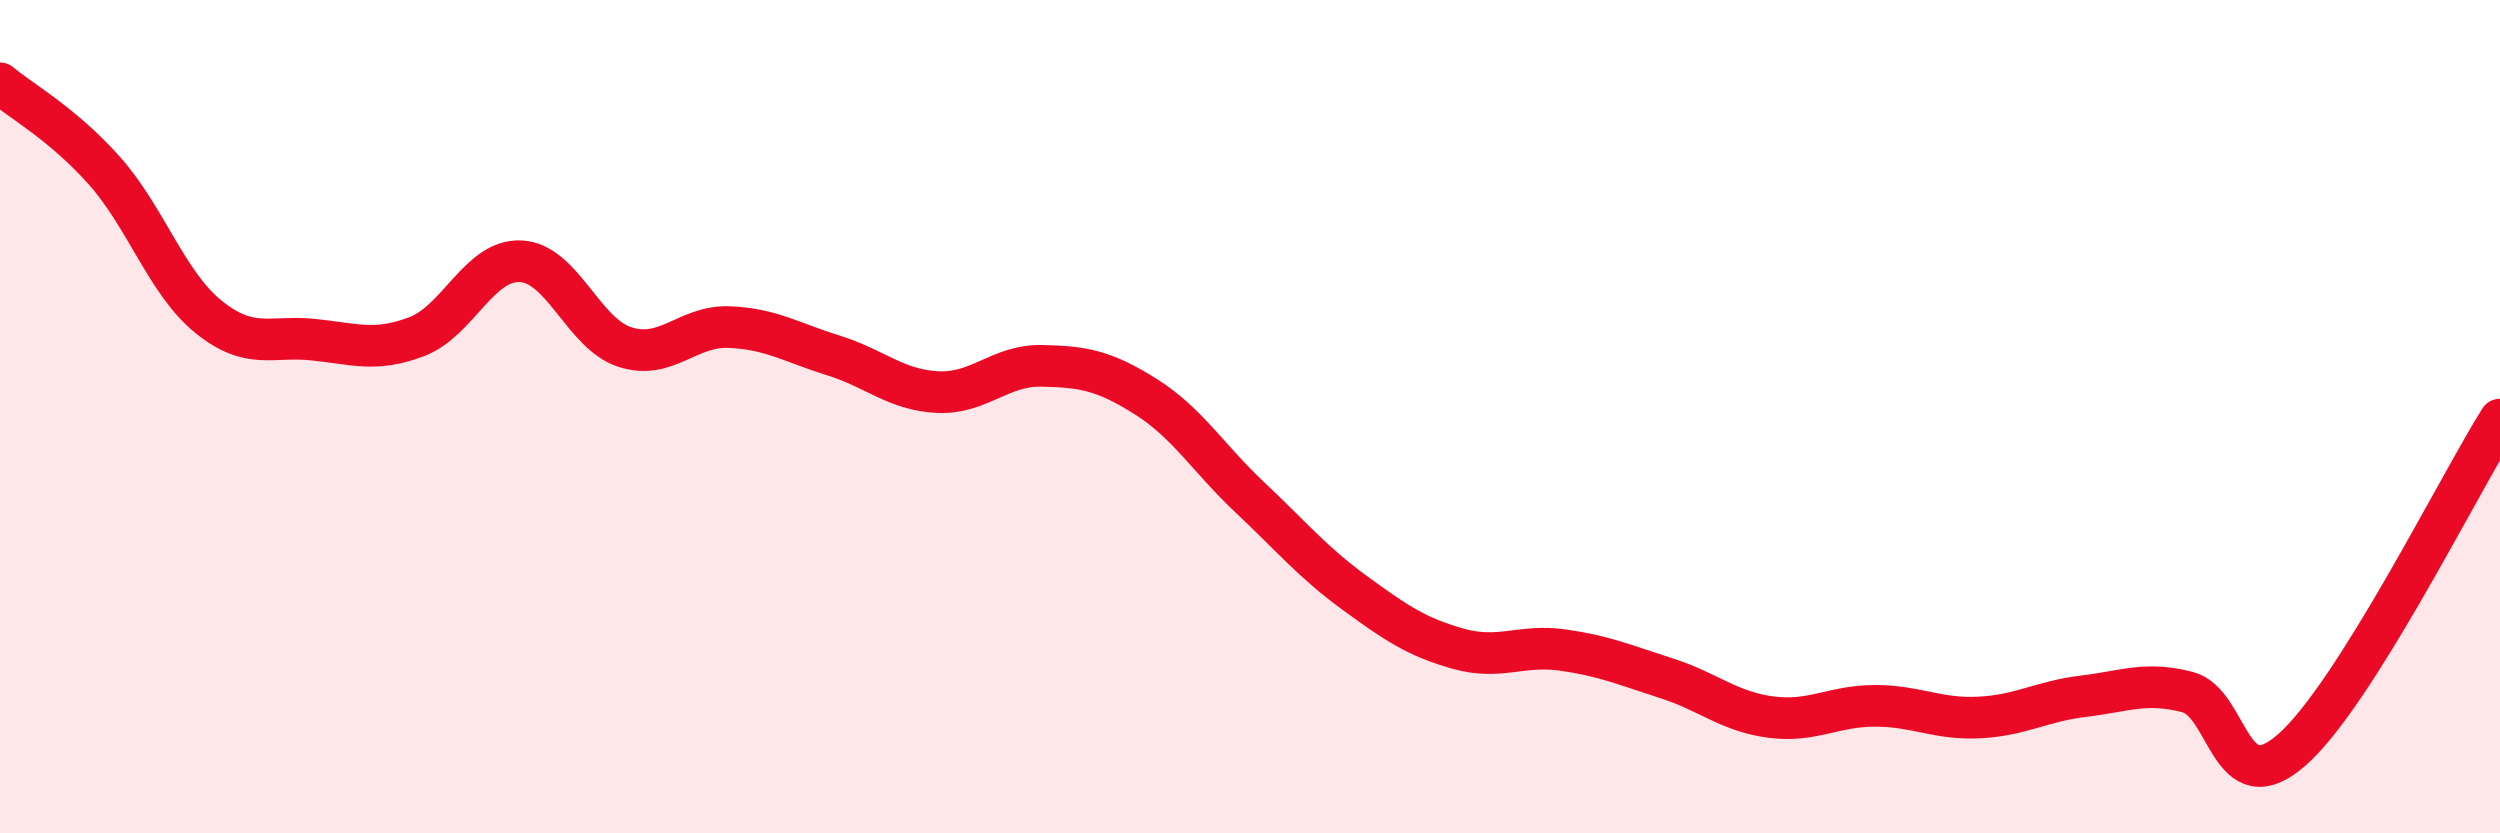
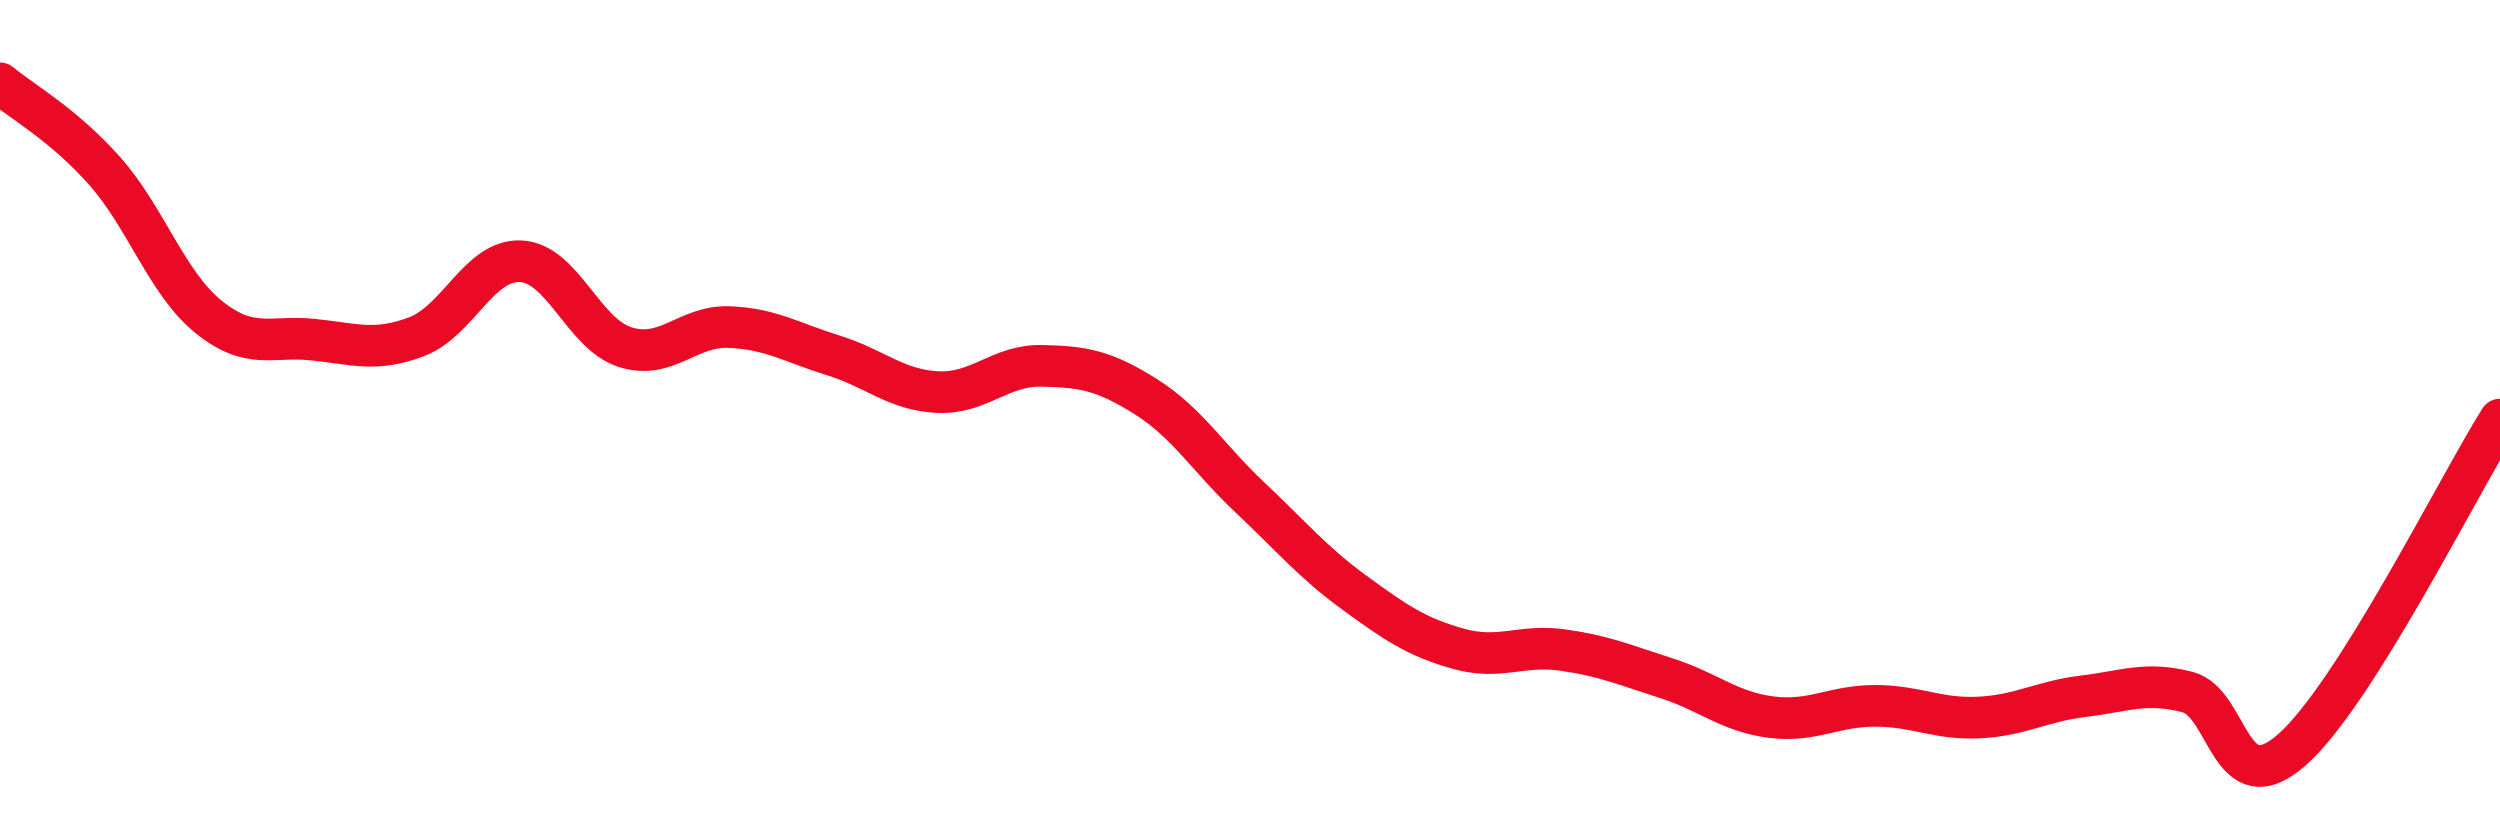
<svg xmlns="http://www.w3.org/2000/svg" width="60" height="20" viewBox="0 0 60 20">
-   <path d="M 0,2 C 0.5,2.42 1.5,2.97 2.5,4.09 C 3.5,5.21 4,6.79 5,7.6 C 6,8.41 6.5,8.05 7.5,8.15 C 8.5,8.25 9,8.46 10,8.08 C 11,7.7 11.5,6.22 12.5,6.27 C 13.5,6.32 14,8.01 15,8.33 C 16,8.65 16.5,7.81 17.5,7.85 C 18.5,7.89 19,8.22 20,8.53 C 21,8.84 21.5,9.36 22.5,9.41 C 23.5,9.46 24,8.76 25,8.78 C 26,8.8 26.5,8.89 27.5,9.52 C 28.5,10.15 29,11 30,11.94 C 31,12.88 31.5,13.49 32.5,14.22 C 33.5,14.95 34,15.29 35,15.57 C 36,15.85 36.5,15.46 37.5,15.6 C 38.5,15.74 39,15.96 40,16.28 C 41,16.6 41.5,17.08 42.5,17.21 C 43.5,17.34 44,16.94 45,16.94 C 46,16.94 46.5,17.27 47.5,17.22 C 48.5,17.17 49,16.83 50,16.71 C 51,16.59 51.5,16.35 52.5,16.61 C 53.5,16.87 53.5,19.31 55,18 C 56.5,16.69 59,11.66 60,10.07L60 20L0 20Z" fill="#EB0A25" opacity="0.1" stroke-linecap="round" stroke-linejoin="round" />
  <path d="M 0,2 C 0.5,2.42 1.5,2.97 2.5,4.09 C 3.5,5.21 4,6.79 5,7.6 C 6,8.41 6.5,8.05 7.5,8.15 C 8.5,8.25 9,8.46 10,8.08 C 11,7.7 11.5,6.22 12.5,6.27 C 13.5,6.32 14,8.01 15,8.33 C 16,8.65 16.5,7.81 17.5,7.85 C 18.5,7.89 19,8.22 20,8.53 C 21,8.84 21.5,9.36 22.5,9.41 C 23.5,9.46 24,8.76 25,8.78 C 26,8.8 26.5,8.89 27.5,9.52 C 28.5,10.15 29,11 30,11.94 C 31,12.88 31.5,13.49 32.5,14.22 C 33.5,14.95 34,15.29 35,15.57 C 36,15.85 36.5,15.46 37.5,15.6 C 38.5,15.74 39,15.96 40,16.28 C 41,16.6 41.5,17.08 42.5,17.21 C 43.5,17.34 44,16.94 45,16.94 C 46,16.94 46.5,17.27 47.5,17.22 C 48.5,17.17 49,16.83 50,16.71 C 51,16.59 51.5,16.35 52.5,16.61 C 53.5,16.87 53.5,19.31 55,18 C 56.5,16.69 59,11.66 60,10.07" stroke="#EB0A25" stroke-width="1" fill="none" stroke-linecap="round" stroke-linejoin="round" />
</svg>